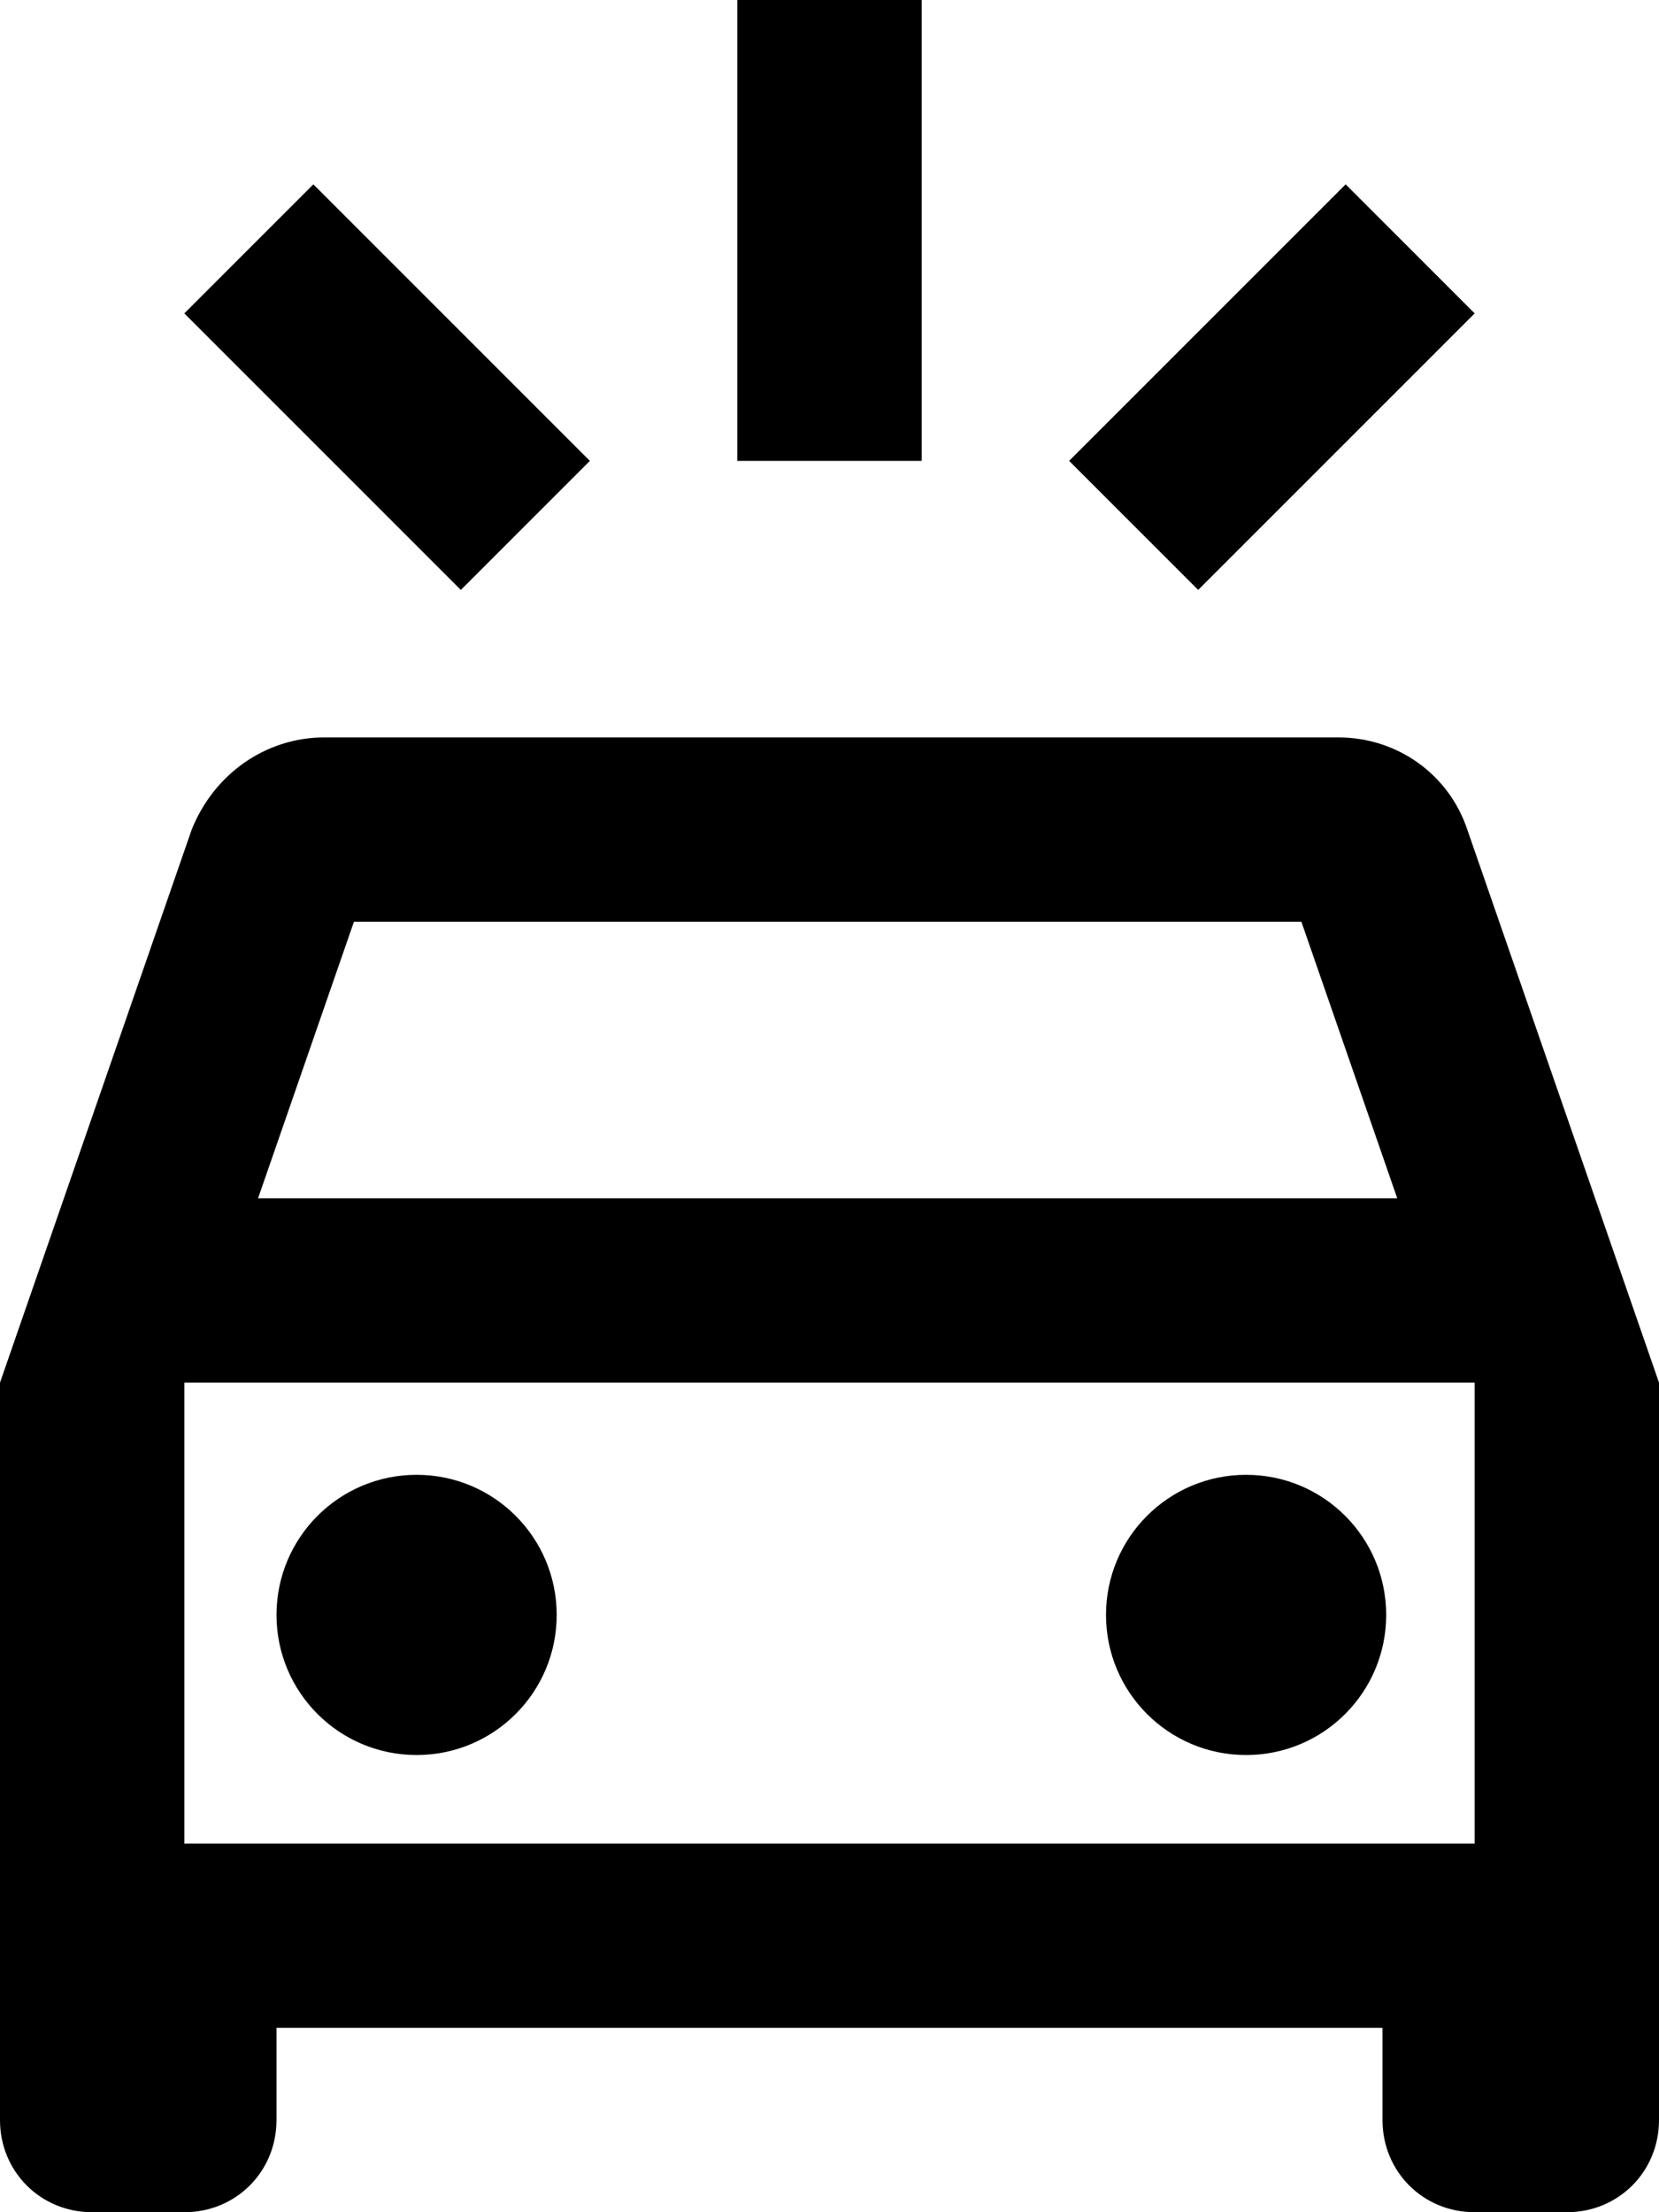
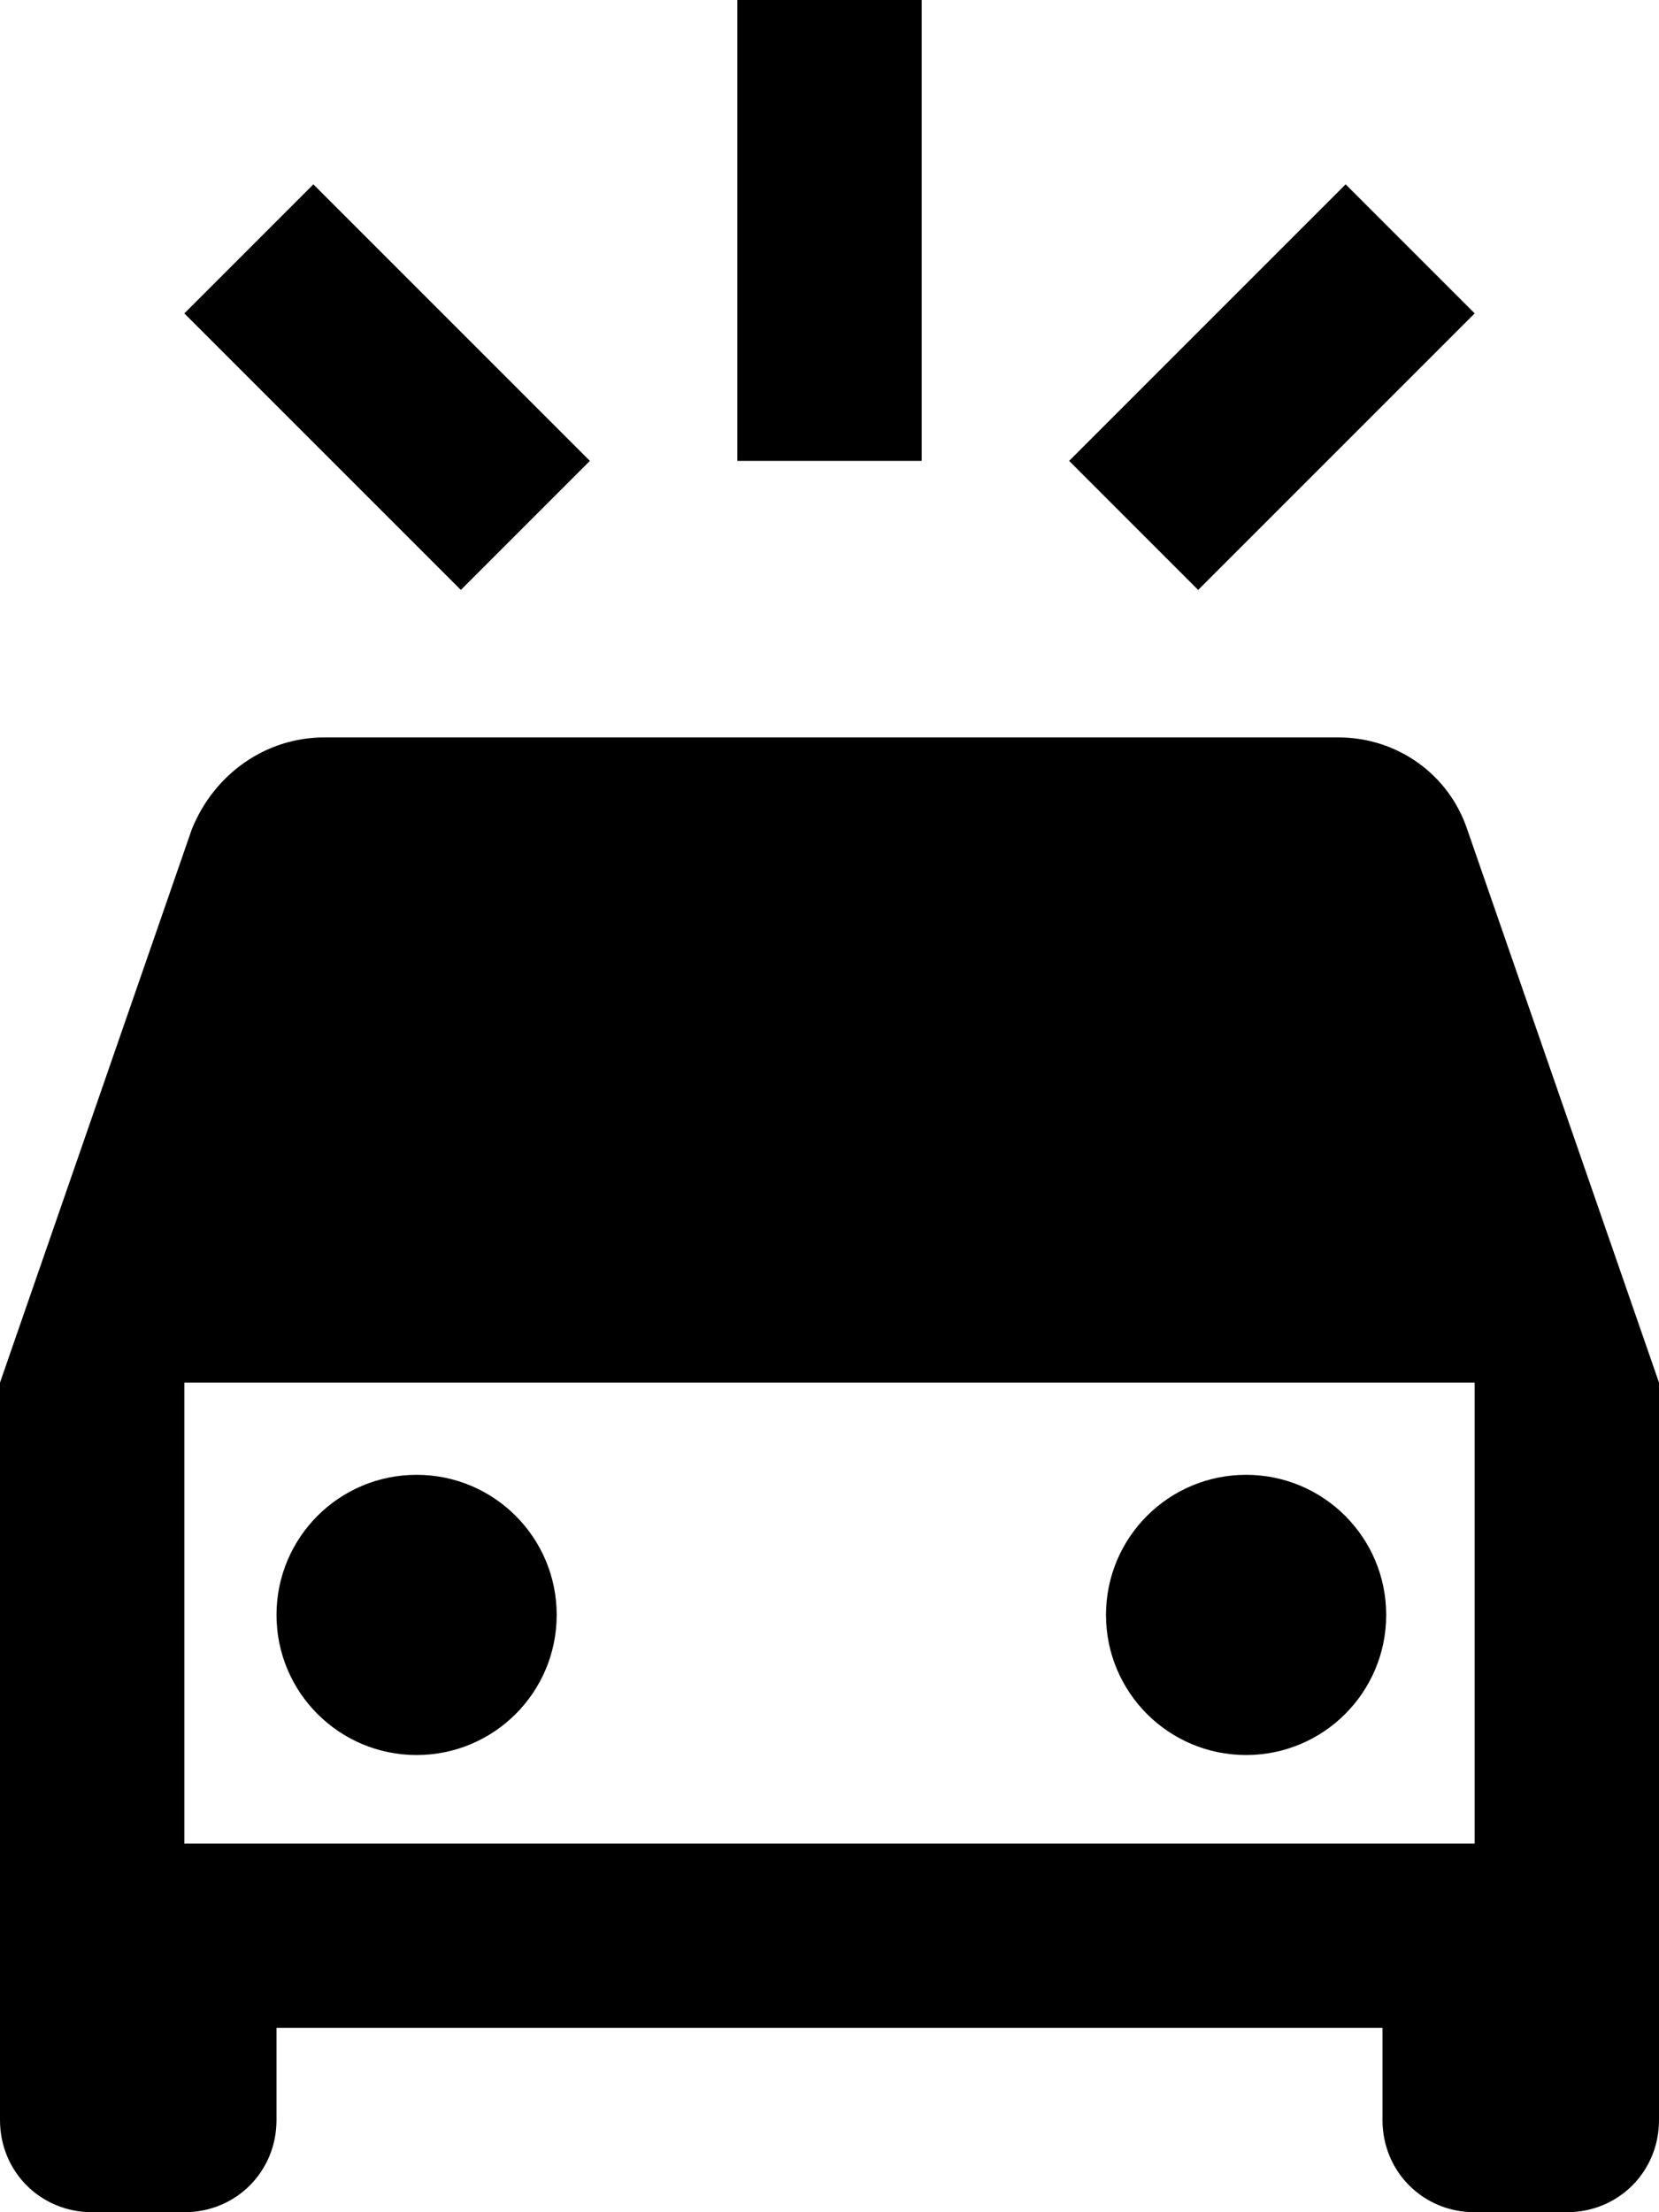
<svg xmlns="http://www.w3.org/2000/svg" viewBox="0 0 45 60">
-   <path d="m39.8 22.5c-.5-1.5-1.9-2.5-3.5-2.5h-27.5c-1.6 0-3 1-3.6 2.5l-5.2 15v20c0 1.4 1.1 2.5 2.5 2.5h2.5c1.4 0 2.5-1.1 2.5-2.5v-2.5h30v2.5c0 1.4 1.1 2.5 2.5 2.5h2.5c1.4 0 2.5-1.1 2.5-2.5v-20zm-30.2 2.5h25.7l2.6 7.5h-30.9zm30.4 25h-35v-12.5h35zm-32.5-6.2c0-2.1 1.7-3.8 3.8-3.8s3.8 1.7 3.8 3.8-1.7 3.8-3.8 3.8-3.8-1.7-3.8-3.8zm22.5 0c0-2.1 1.7-3.8 3.8-3.8s3.8 1.7 3.8 3.8-1.7 3.8-3.8 3.8-3.8-1.7-3.8-3.8zm-14-31.3-3.5 3.5-7.5-7.5 3.5-3.5zm16.5 3.5-3.5-3.5 7.5-7.5 3.5 3.5zm-7.5-3.5h-5v-12.5h5z" />
+   <path d="m39.8 22.5c-.5-1.5-1.9-2.5-3.5-2.5h-27.5c-1.6 0-3 1-3.6 2.5l-5.2 15v20c0 1.4 1.1 2.5 2.5 2.5h2.5c1.4 0 2.5-1.1 2.5-2.5v-2.5h30v2.5c0 1.4 1.1 2.5 2.5 2.5h2.5c1.4 0 2.5-1.1 2.5-2.5v-20zm-30.2 2.5h25.7h-30.9zm30.4 25h-35v-12.5h35zm-32.5-6.2c0-2.1 1.7-3.8 3.8-3.8s3.8 1.7 3.8 3.8-1.7 3.8-3.8 3.8-3.8-1.7-3.8-3.8zm22.5 0c0-2.1 1.7-3.8 3.8-3.8s3.8 1.7 3.8 3.8-1.7 3.8-3.8 3.8-3.8-1.7-3.8-3.8zm-14-31.3-3.5 3.5-7.5-7.5 3.5-3.5zm16.5 3.5-3.5-3.5 7.5-7.5 3.5 3.5zm-7.5-3.5h-5v-12.5h5z" />
</svg>